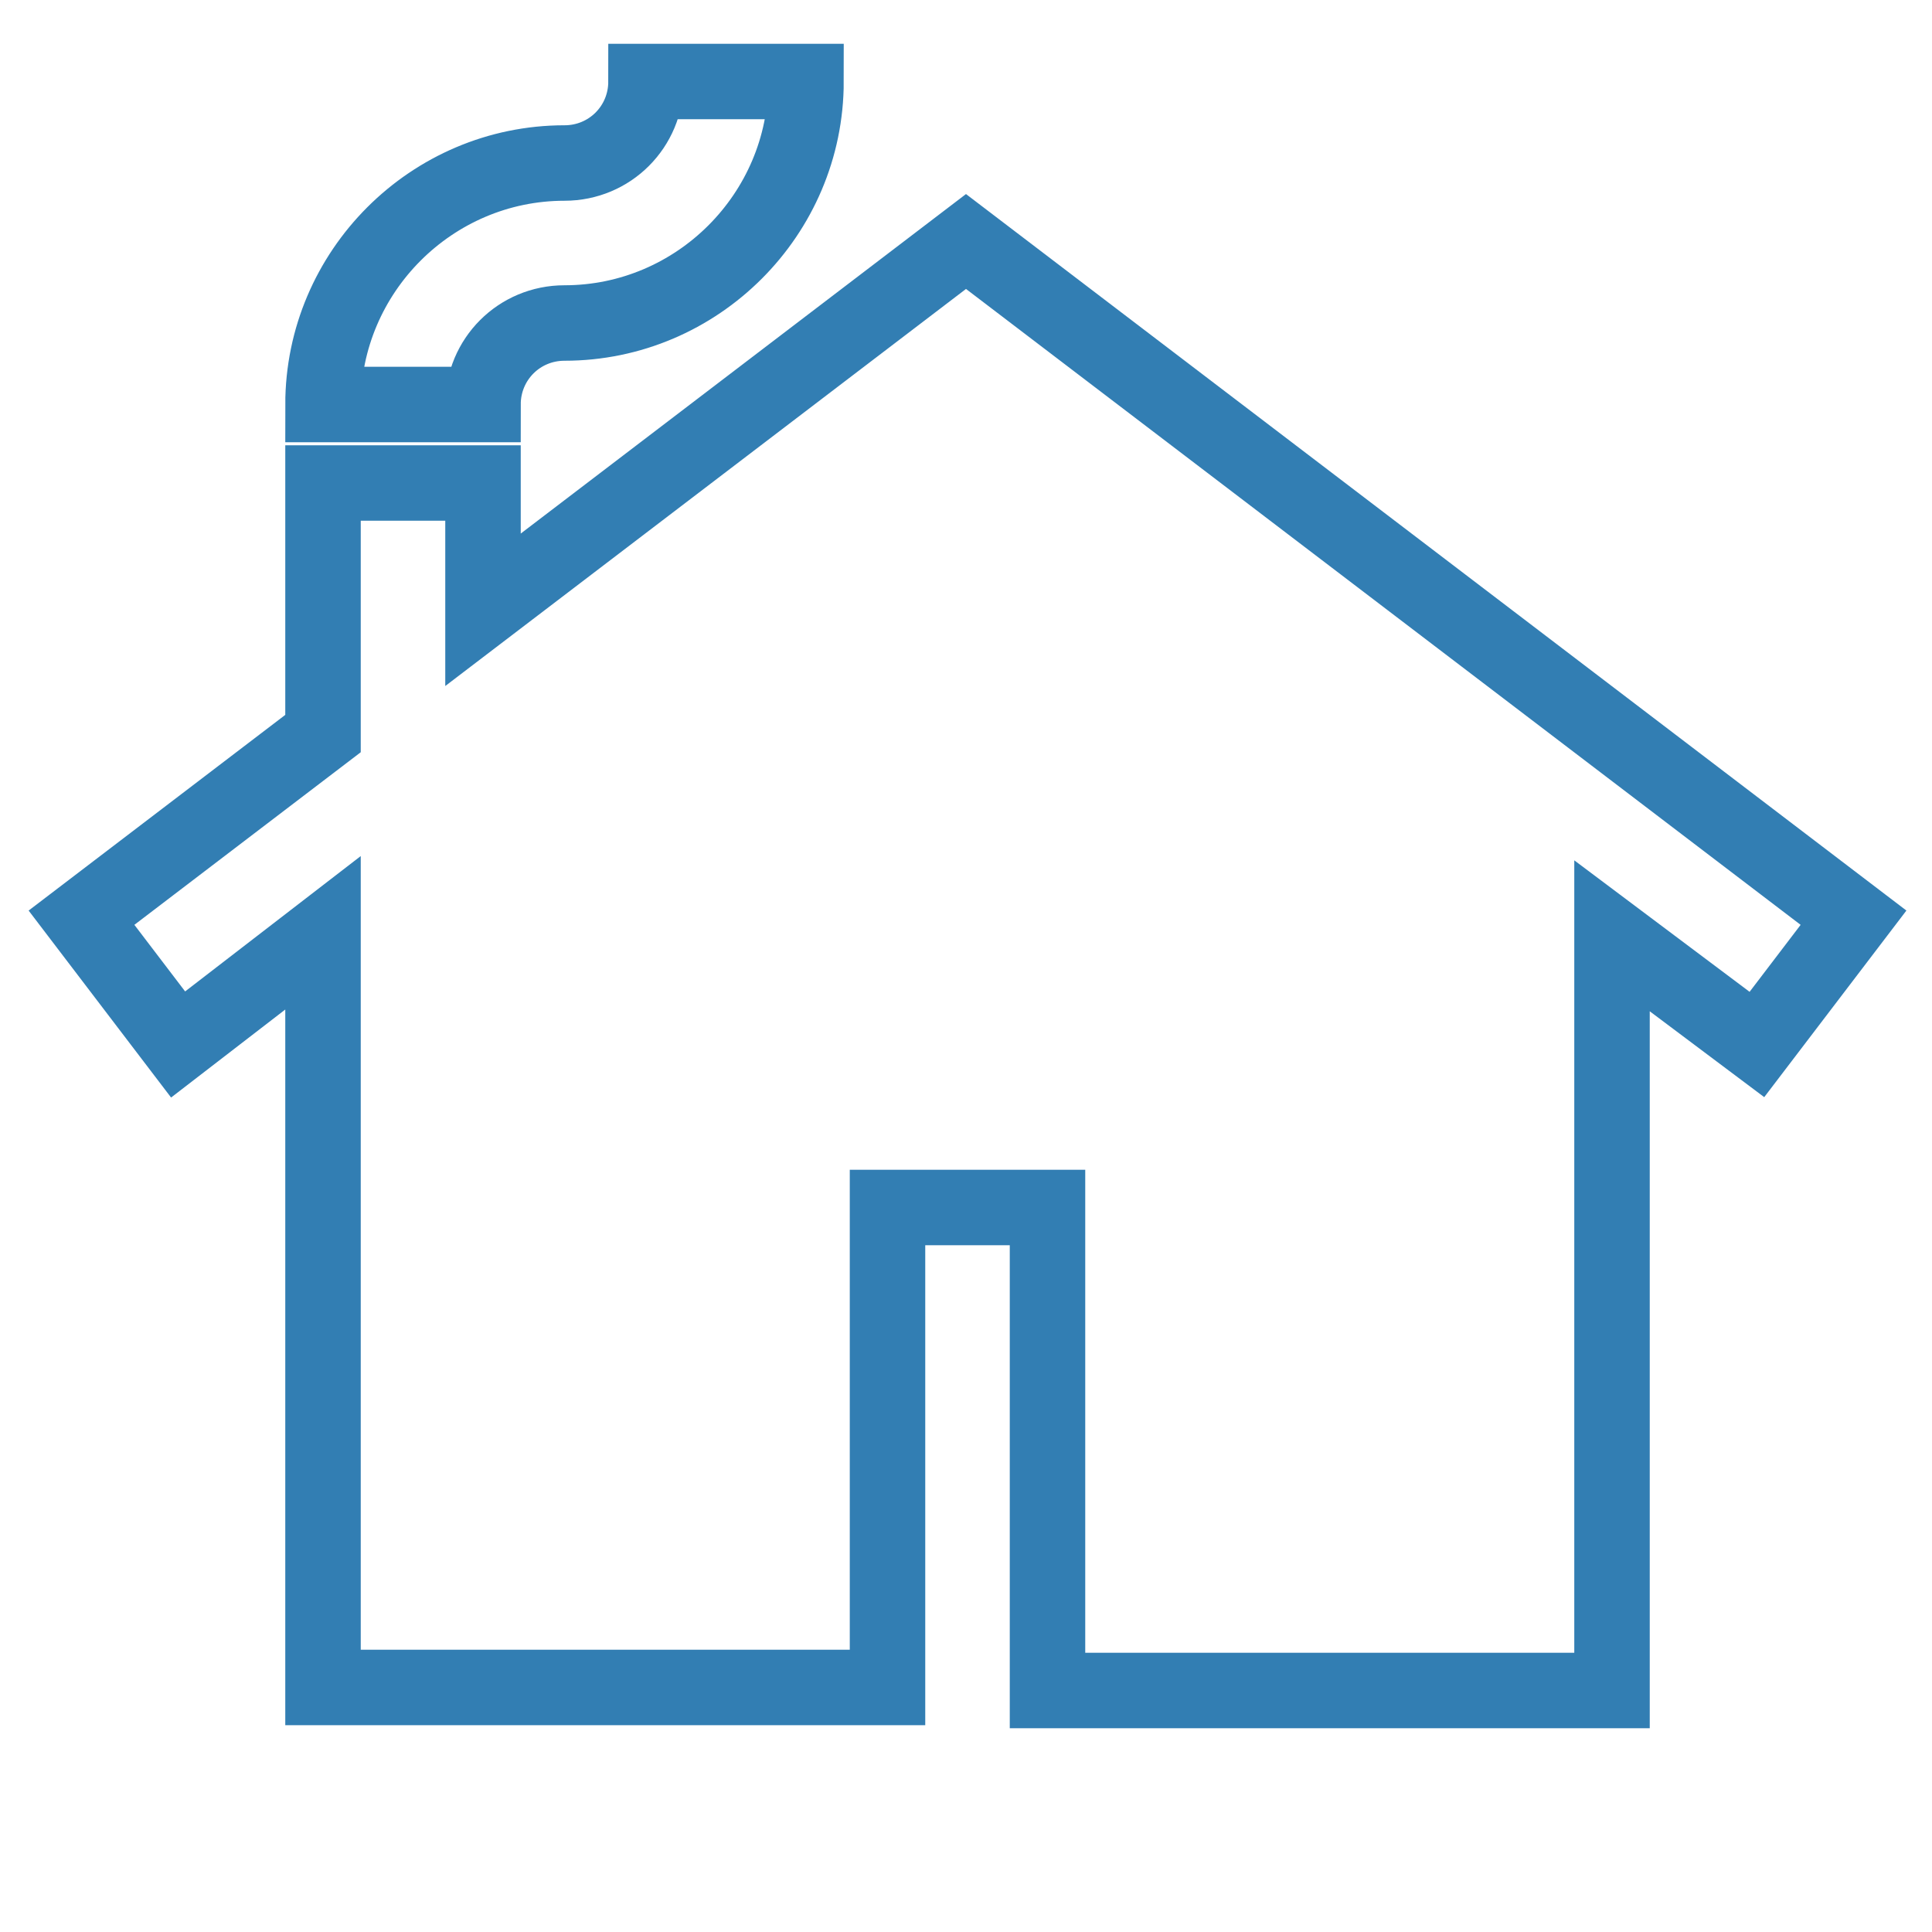
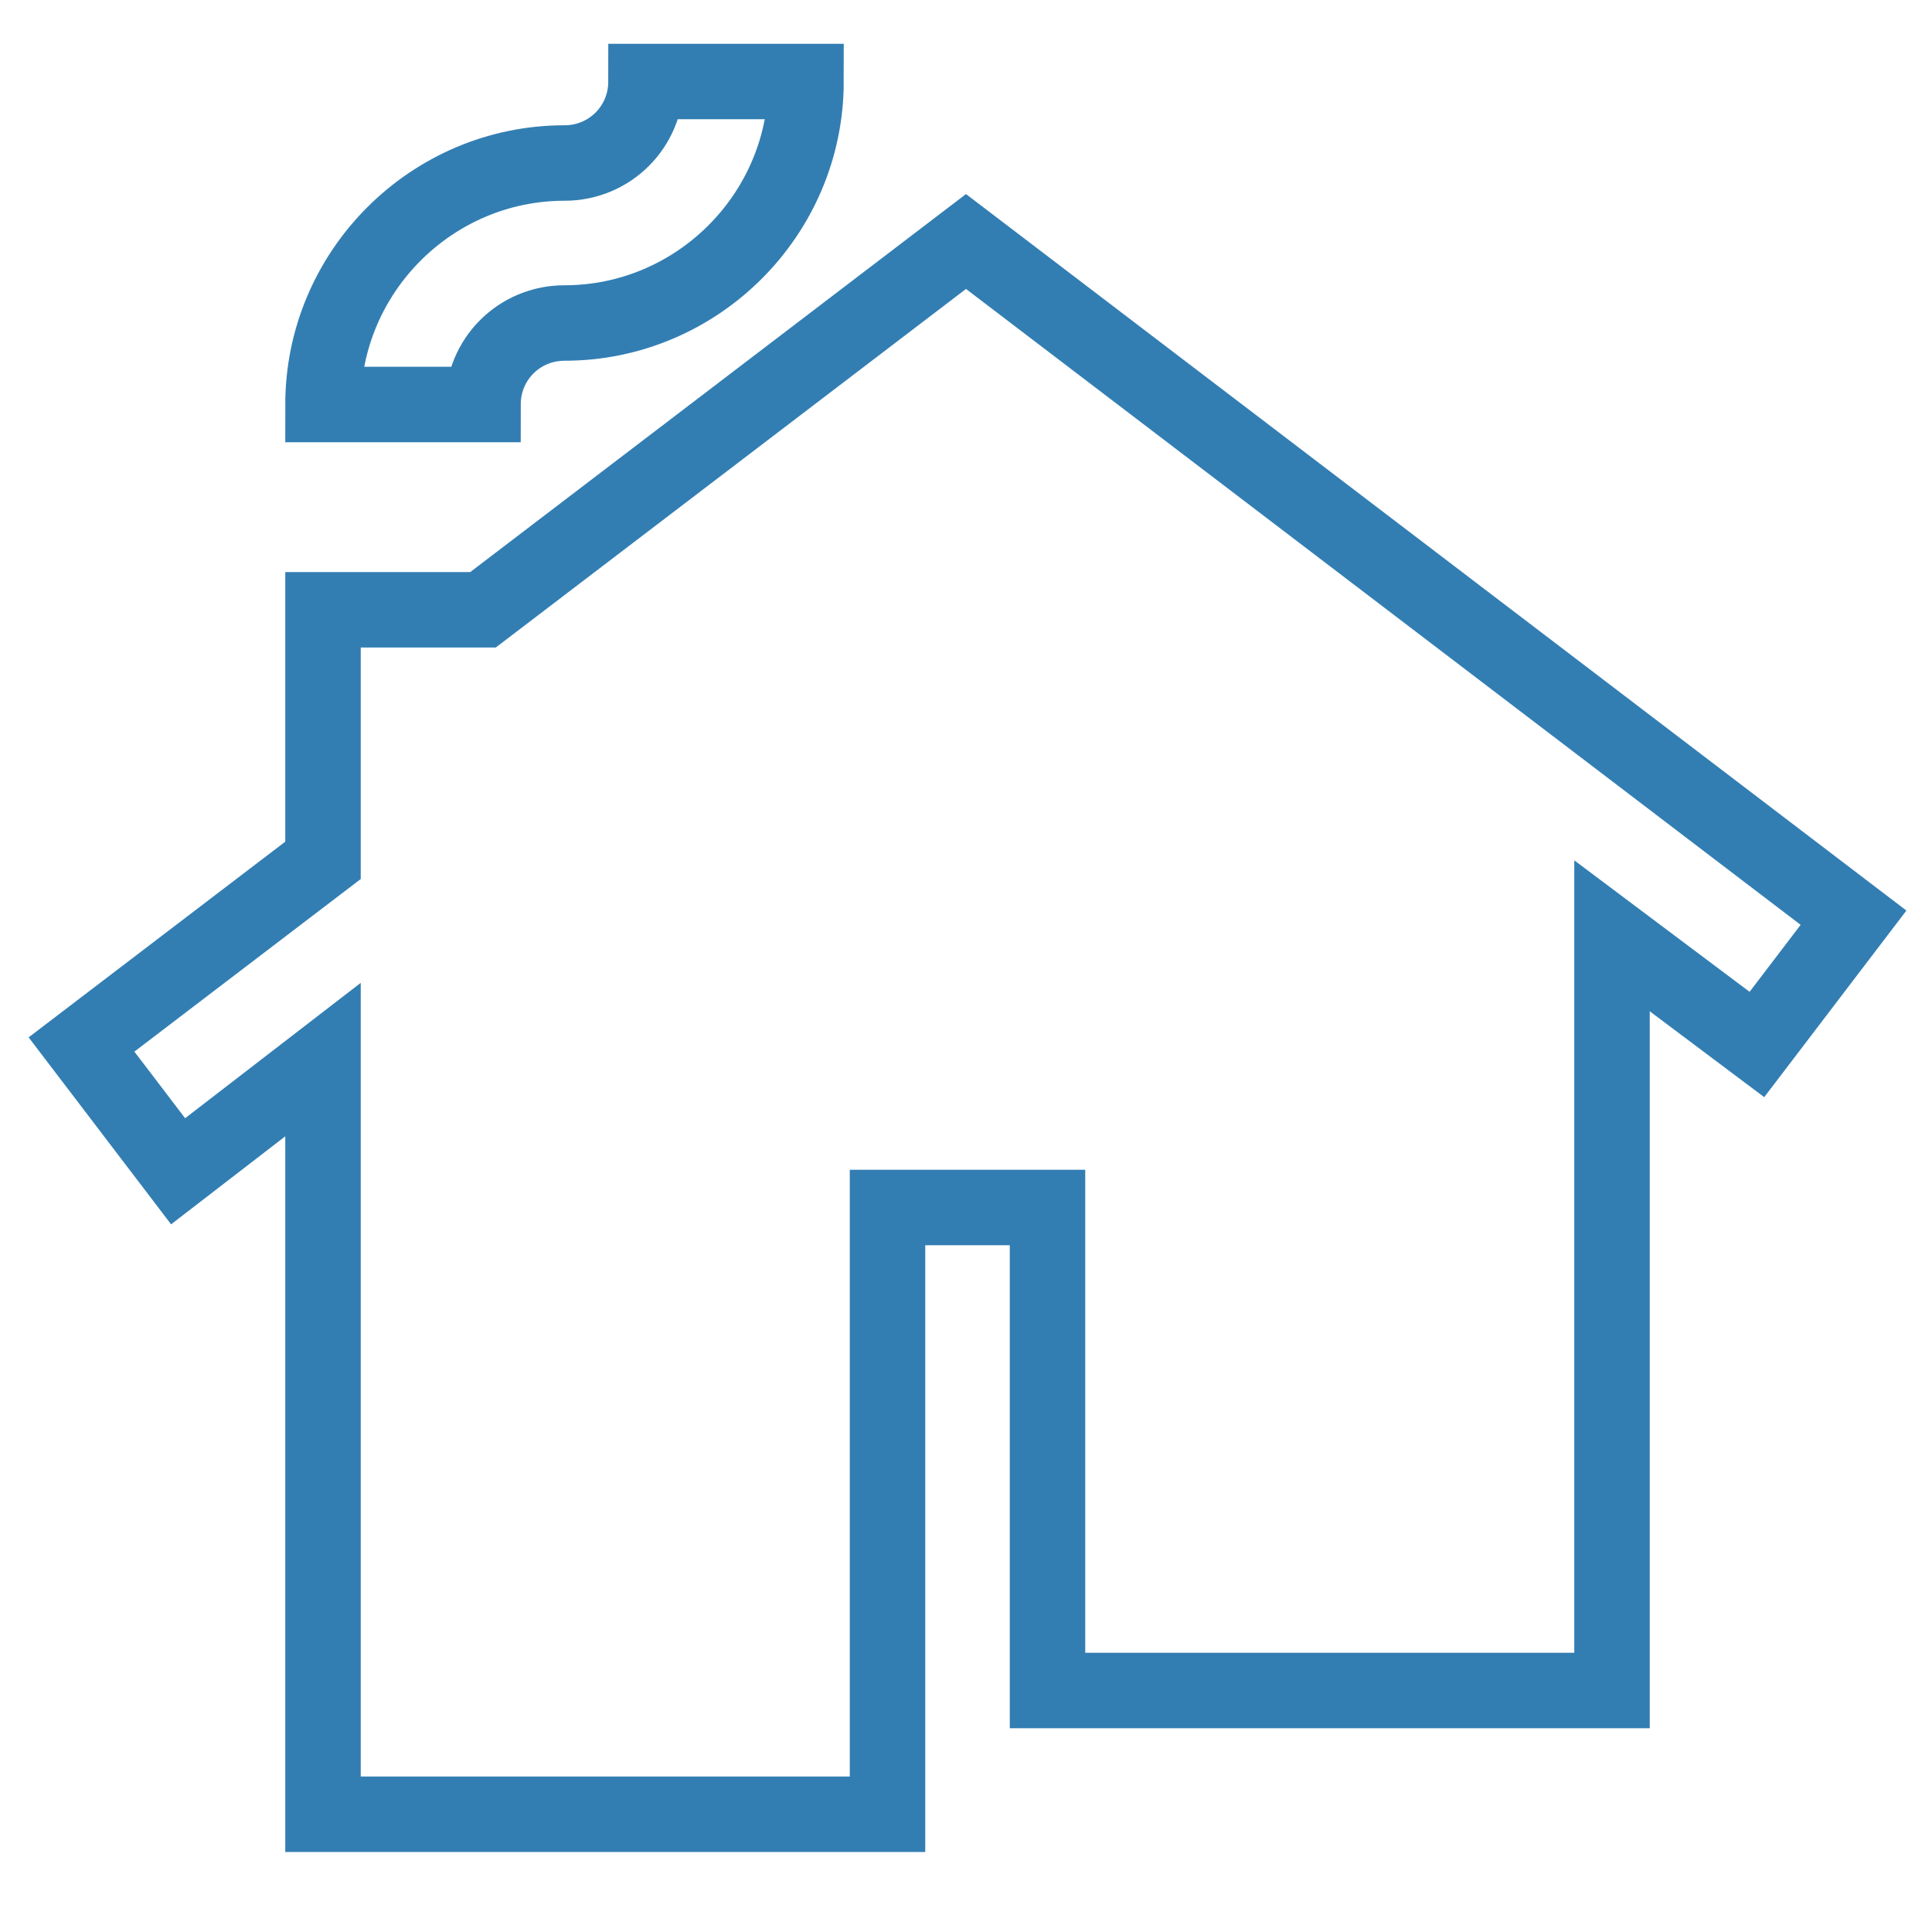
<svg xmlns="http://www.w3.org/2000/svg" version="1.1" id="Capa_1" x="0px" y="0px" viewBox="0 0 64 64" style="enable-background:new 0 0 64 64;" xml:space="preserve">
  <style type="text/css">
	.st0{fill:none;stroke:#327EB3;stroke-width:2.5;stroke-miterlimit:10;}
</style>
-   <path class="st0" d="M32,8L16,20.2V16h-5.3v8.3l-8,6.1l3.2,4.2l4.8-3.7v25h18.7V40h5.3v16h18.7V31l4.8,3.6l3.2-4.2L32,8z M26.7,2.7  c0,4.4-3.6,8-8,8c-1.5,0-2.7,1.2-2.7,2.7h-5.3c0-4.4,3.6-8,8-8c1.5,0,2.7-1.2,2.7-2.7H26.7z" />
+   <path class="st0" d="M32,8L16,20.2h-5.3v8.3l-8,6.1l3.2,4.2l4.8-3.7v25h18.7V40h5.3v16h18.7V31l4.8,3.6l3.2-4.2L32,8z M26.7,2.7  c0,4.4-3.6,8-8,8c-1.5,0-2.7,1.2-2.7,2.7h-5.3c0-4.4,3.6-8,8-8c1.5,0,2.7-1.2,2.7-2.7H26.7z" />
</svg>